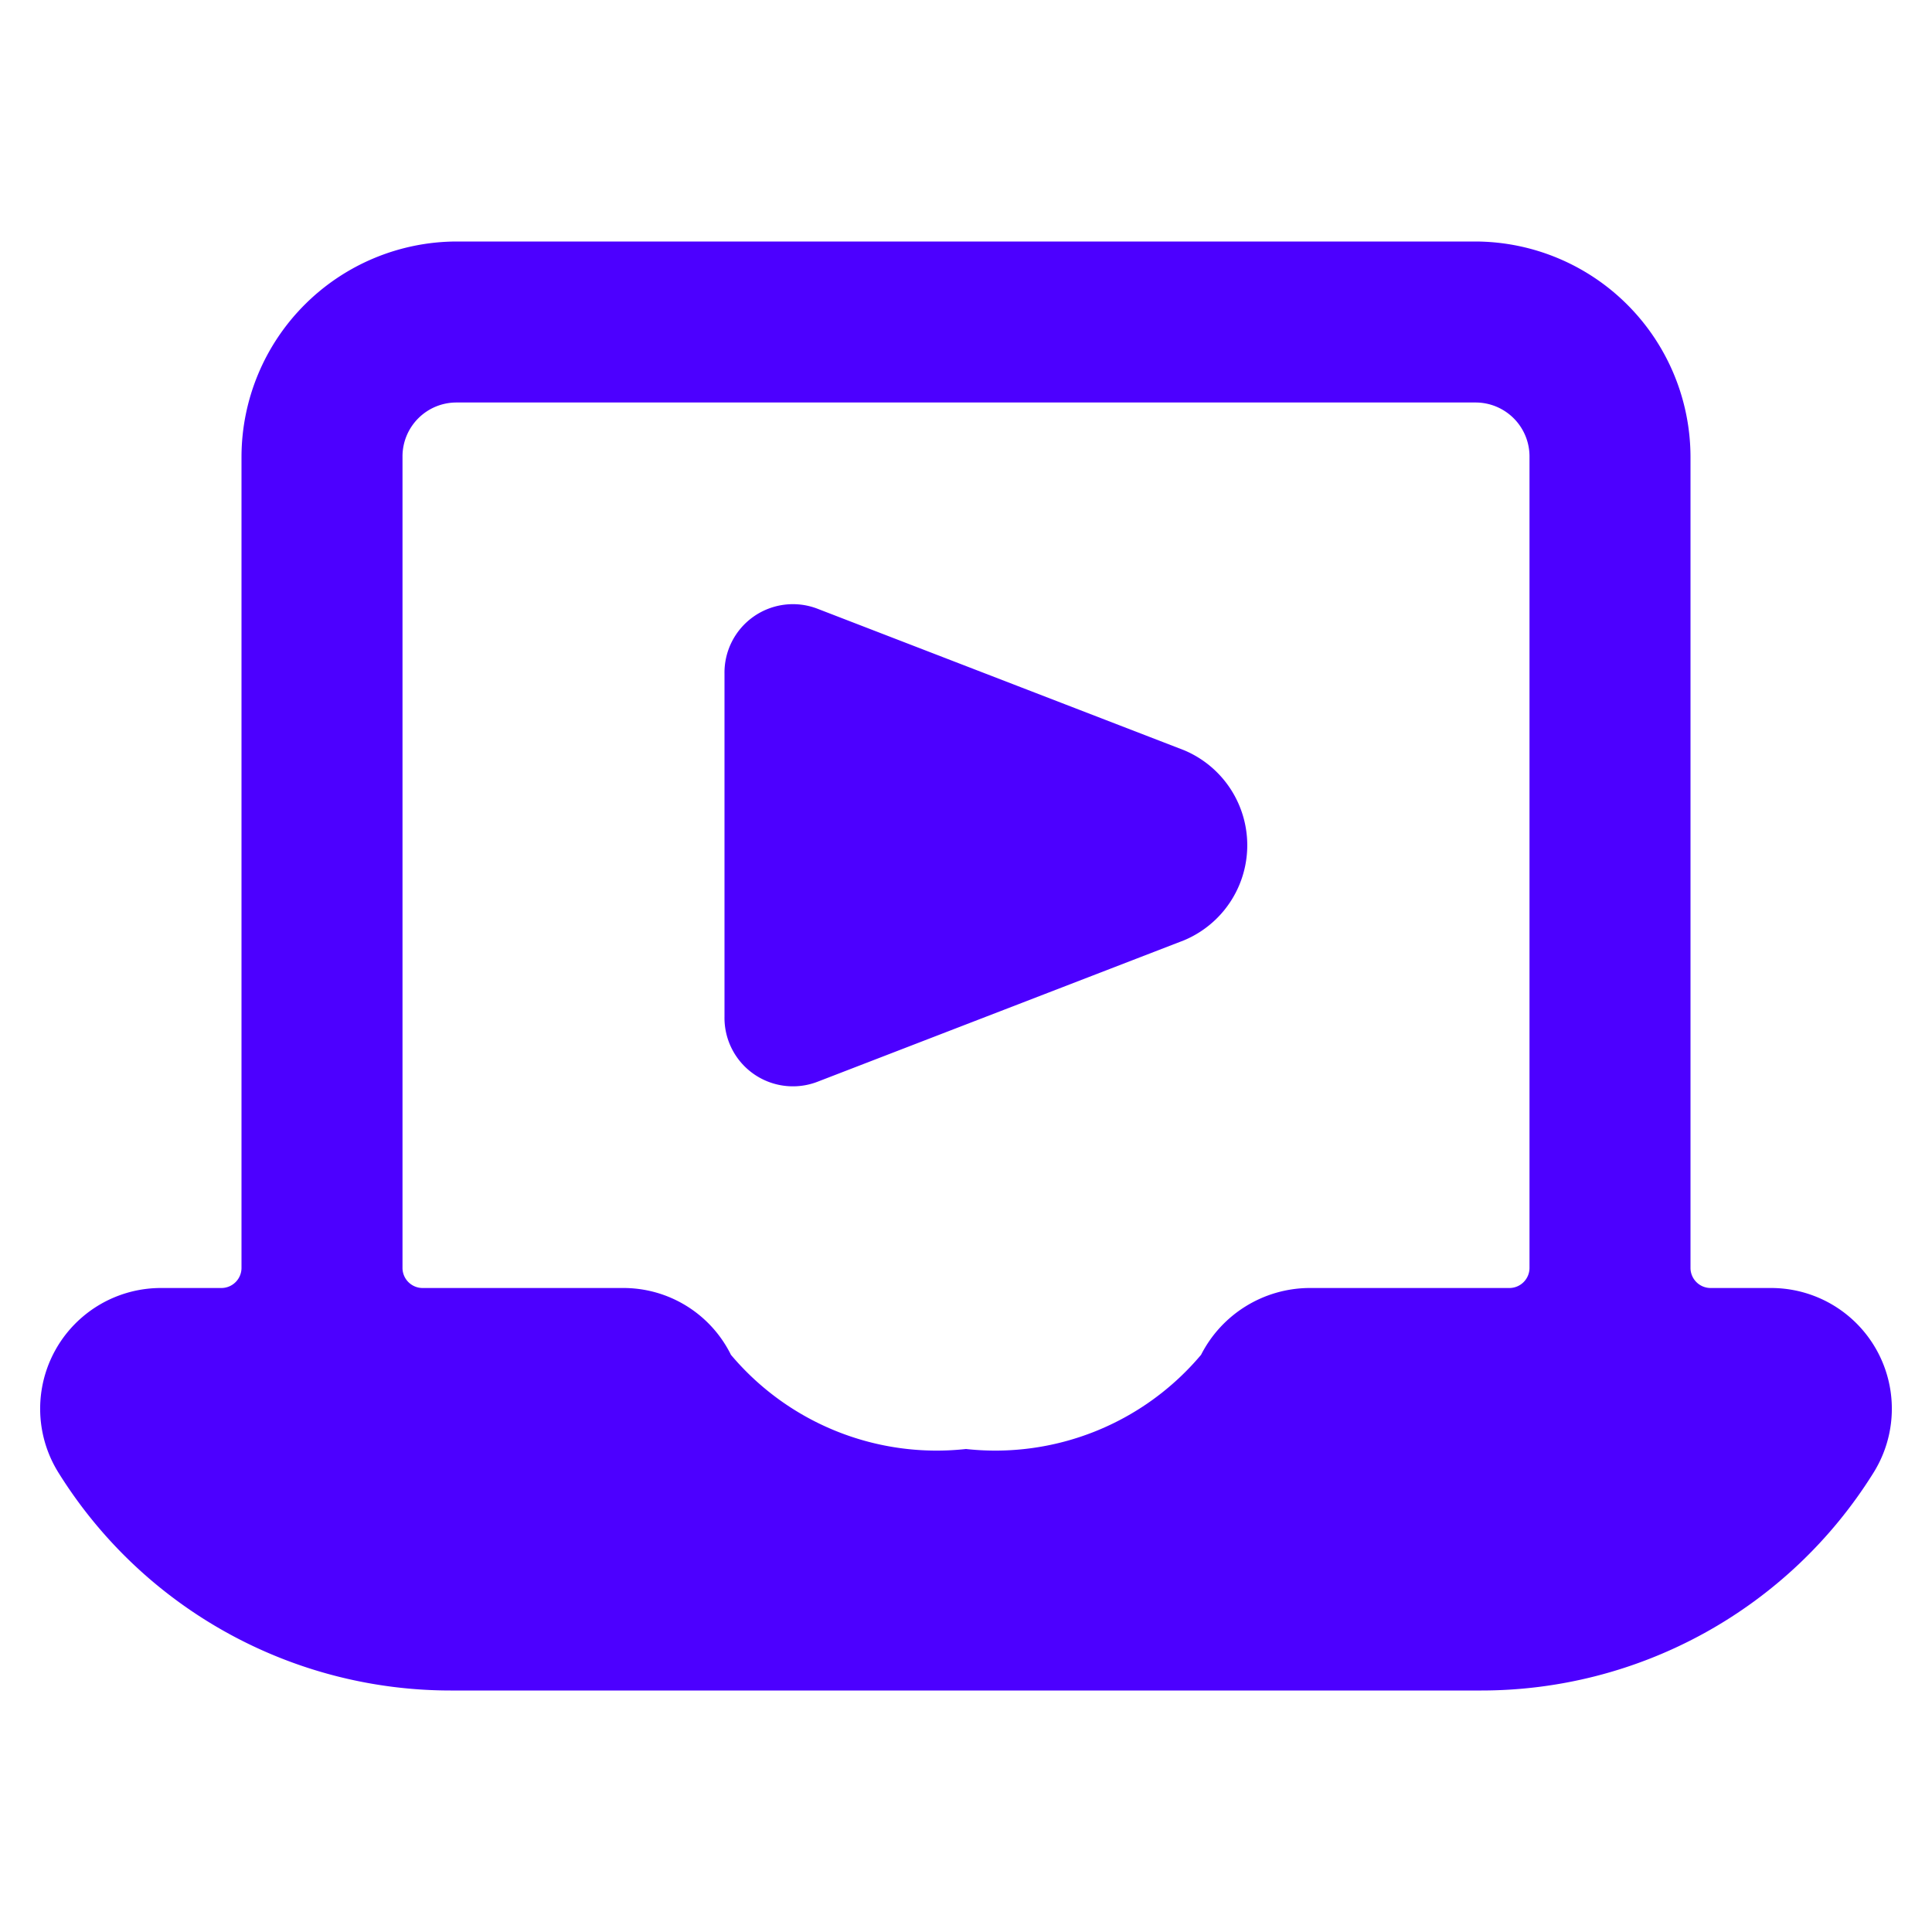
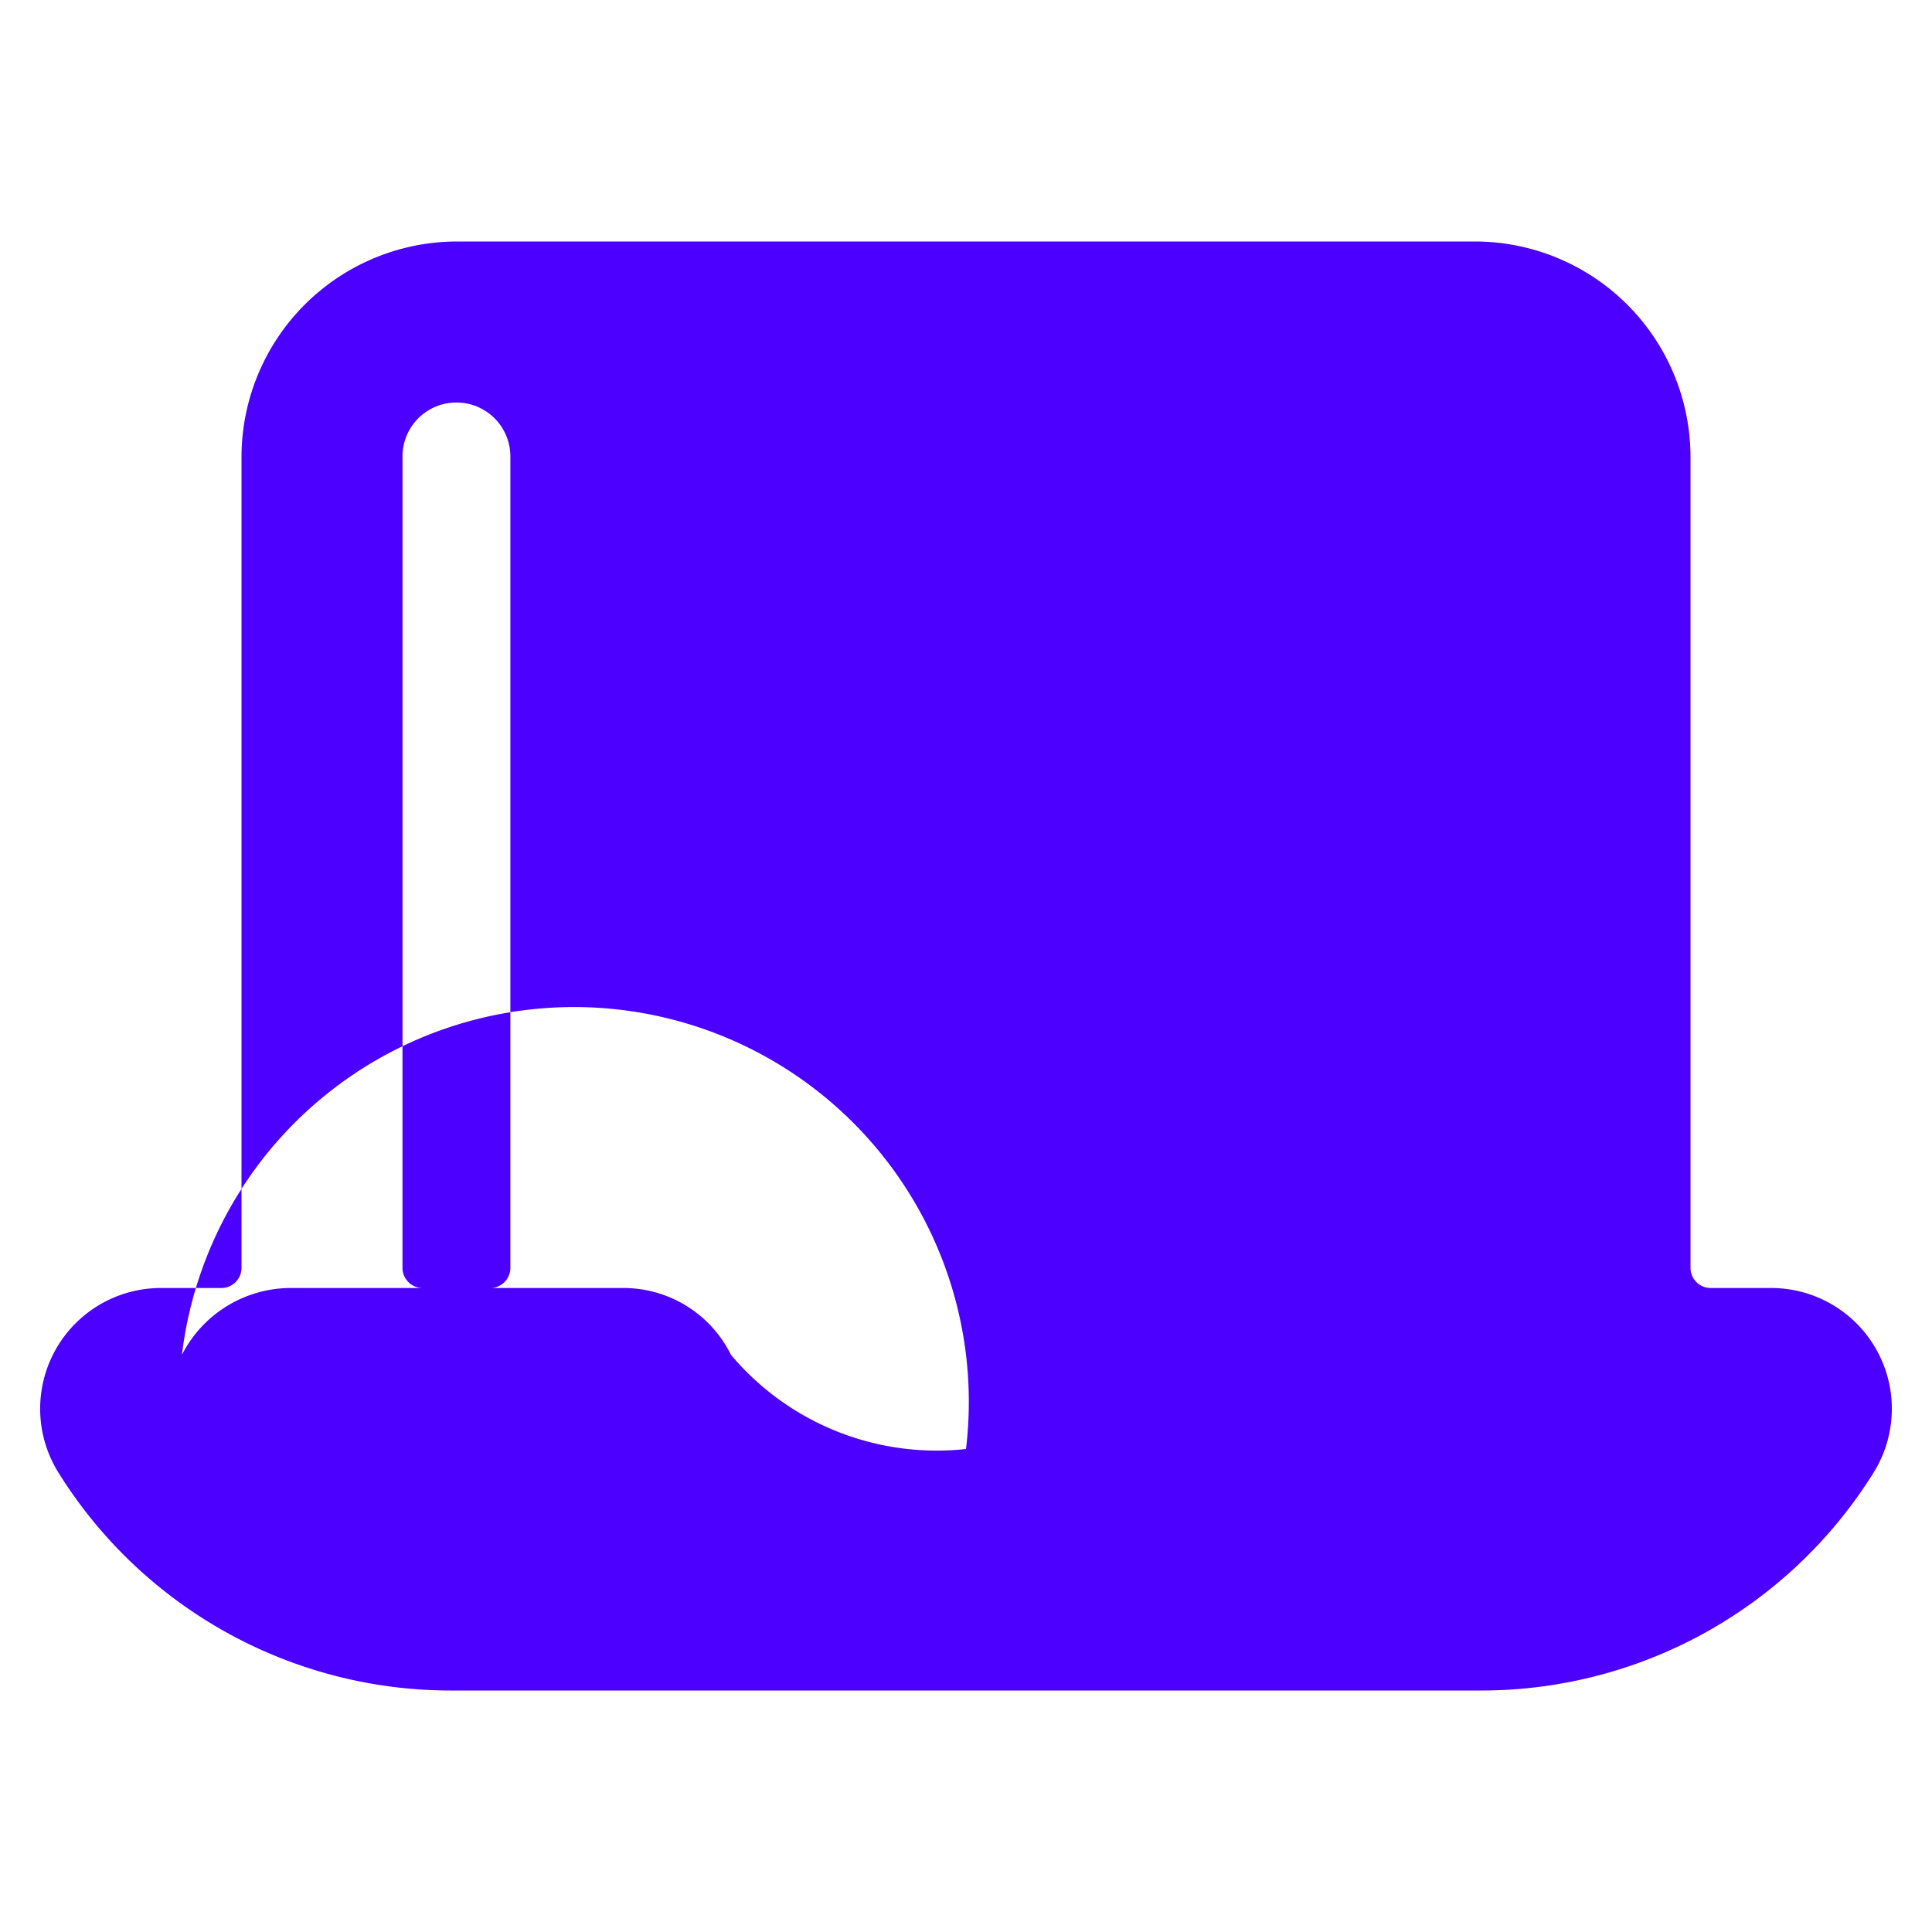
<svg xmlns="http://www.w3.org/2000/svg" viewBox="0 0 24 24" id="Video-Player-Laptop--Streamline-Ultimate.svg" height="24" width="24">
  <desc>Video Player Laptop Streamline Icon: https://streamlinehq.com</desc>
  <g id="Video-Player-Laptop--Streamline-Ultimate.svg">
-     <path d="M22 16h-0.75a0.25 0.25 0 0 1 -0.25 -0.25V5.67A2.68 2.68 0 0 0 18.33 3H5.67A2.68 2.68 0 0 0 3 5.67v10.08a0.25 0.25 0 0 1 -0.25 0.25H2a1.5 1.5 0 0 0 -1.27 2.3A5.74 5.74 0 0 0 5.62 21h12.76a5.74 5.74 0 0 0 4.89 -2.7A1.5 1.5 0 0 0 22 16ZM5.67 5h12.66a0.67 0.67 0 0 1 0.67 0.67v10.08a0.25 0.25 0 0 1 -0.25 0.25h-2.49a1.52 1.52 0 0 0 -1.34 0.83A3.34 3.34 0 0 1 12 18a3.34 3.34 0 0 1 -2.92 -1.17A1.49 1.49 0 0 0 7.74 16H5.25a0.25 0.25 0 0 1 -0.25 -0.25V5.67A0.67 0.67 0 0 1 5.67 5Z" fill="#4c00ff" stroke-width="1" />
-     <path d="m10.15 13.44 4.56 -1.76a1.28 1.28 0 0 0 0 -2.36l-4.56 -1.76A0.85 0.85 0 0 0 9 8.37v4.26a0.85 0.85 0 0 0 1.15 0.81Z" fill="#4c00ff" stroke-width="1" />
+     <path d="M22 16h-0.75a0.25 0.25 0 0 1 -0.25 -0.25V5.67A2.68 2.68 0 0 0 18.33 3H5.67A2.68 2.68 0 0 0 3 5.67v10.08a0.25 0.25 0 0 1 -0.25 0.25H2a1.5 1.5 0 0 0 -1.27 2.3A5.74 5.74 0 0 0 5.62 21h12.76a5.74 5.74 0 0 0 4.89 -2.7A1.5 1.5 0 0 0 22 16ZM5.67 5a0.67 0.67 0 0 1 0.67 0.67v10.08a0.25 0.25 0 0 1 -0.25 0.25h-2.49a1.52 1.52 0 0 0 -1.34 0.83A3.34 3.34 0 0 1 12 18a3.34 3.34 0 0 1 -2.92 -1.17A1.49 1.49 0 0 0 7.74 16H5.25a0.25 0.25 0 0 1 -0.25 -0.25V5.67A0.67 0.67 0 0 1 5.67 5Z" fill="#4c00ff" stroke-width="1" />
  </g>
</svg>